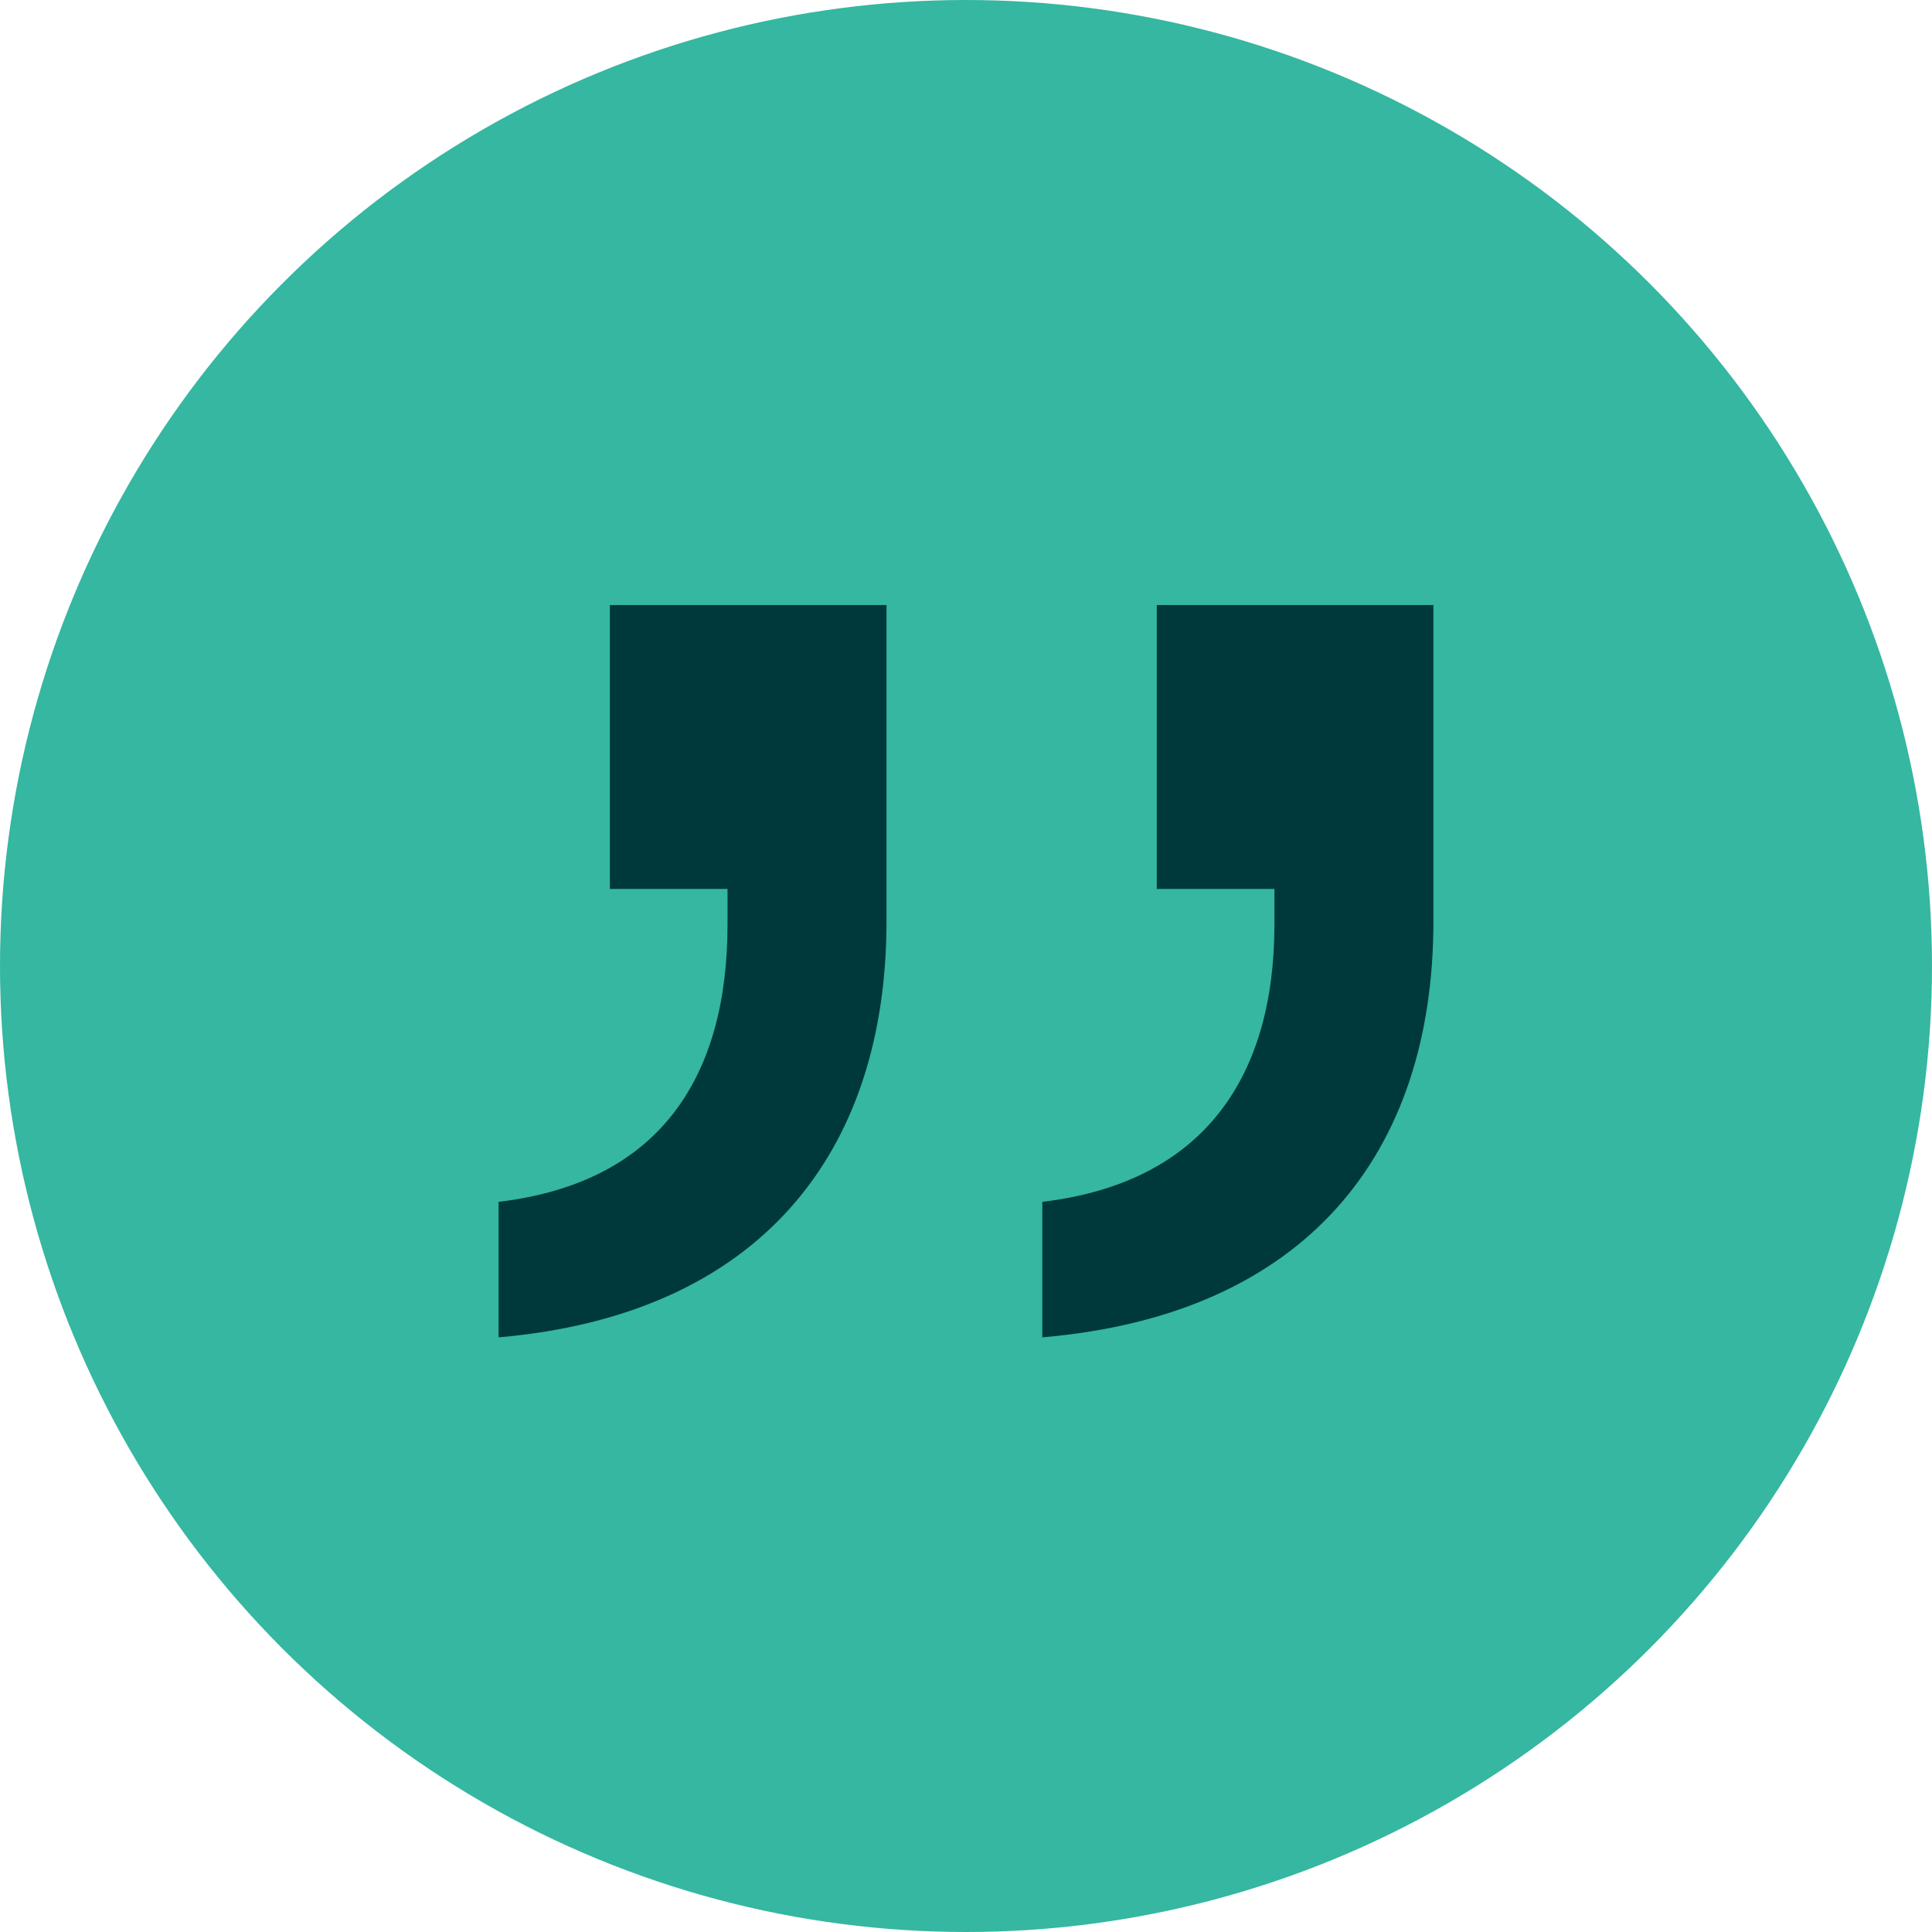
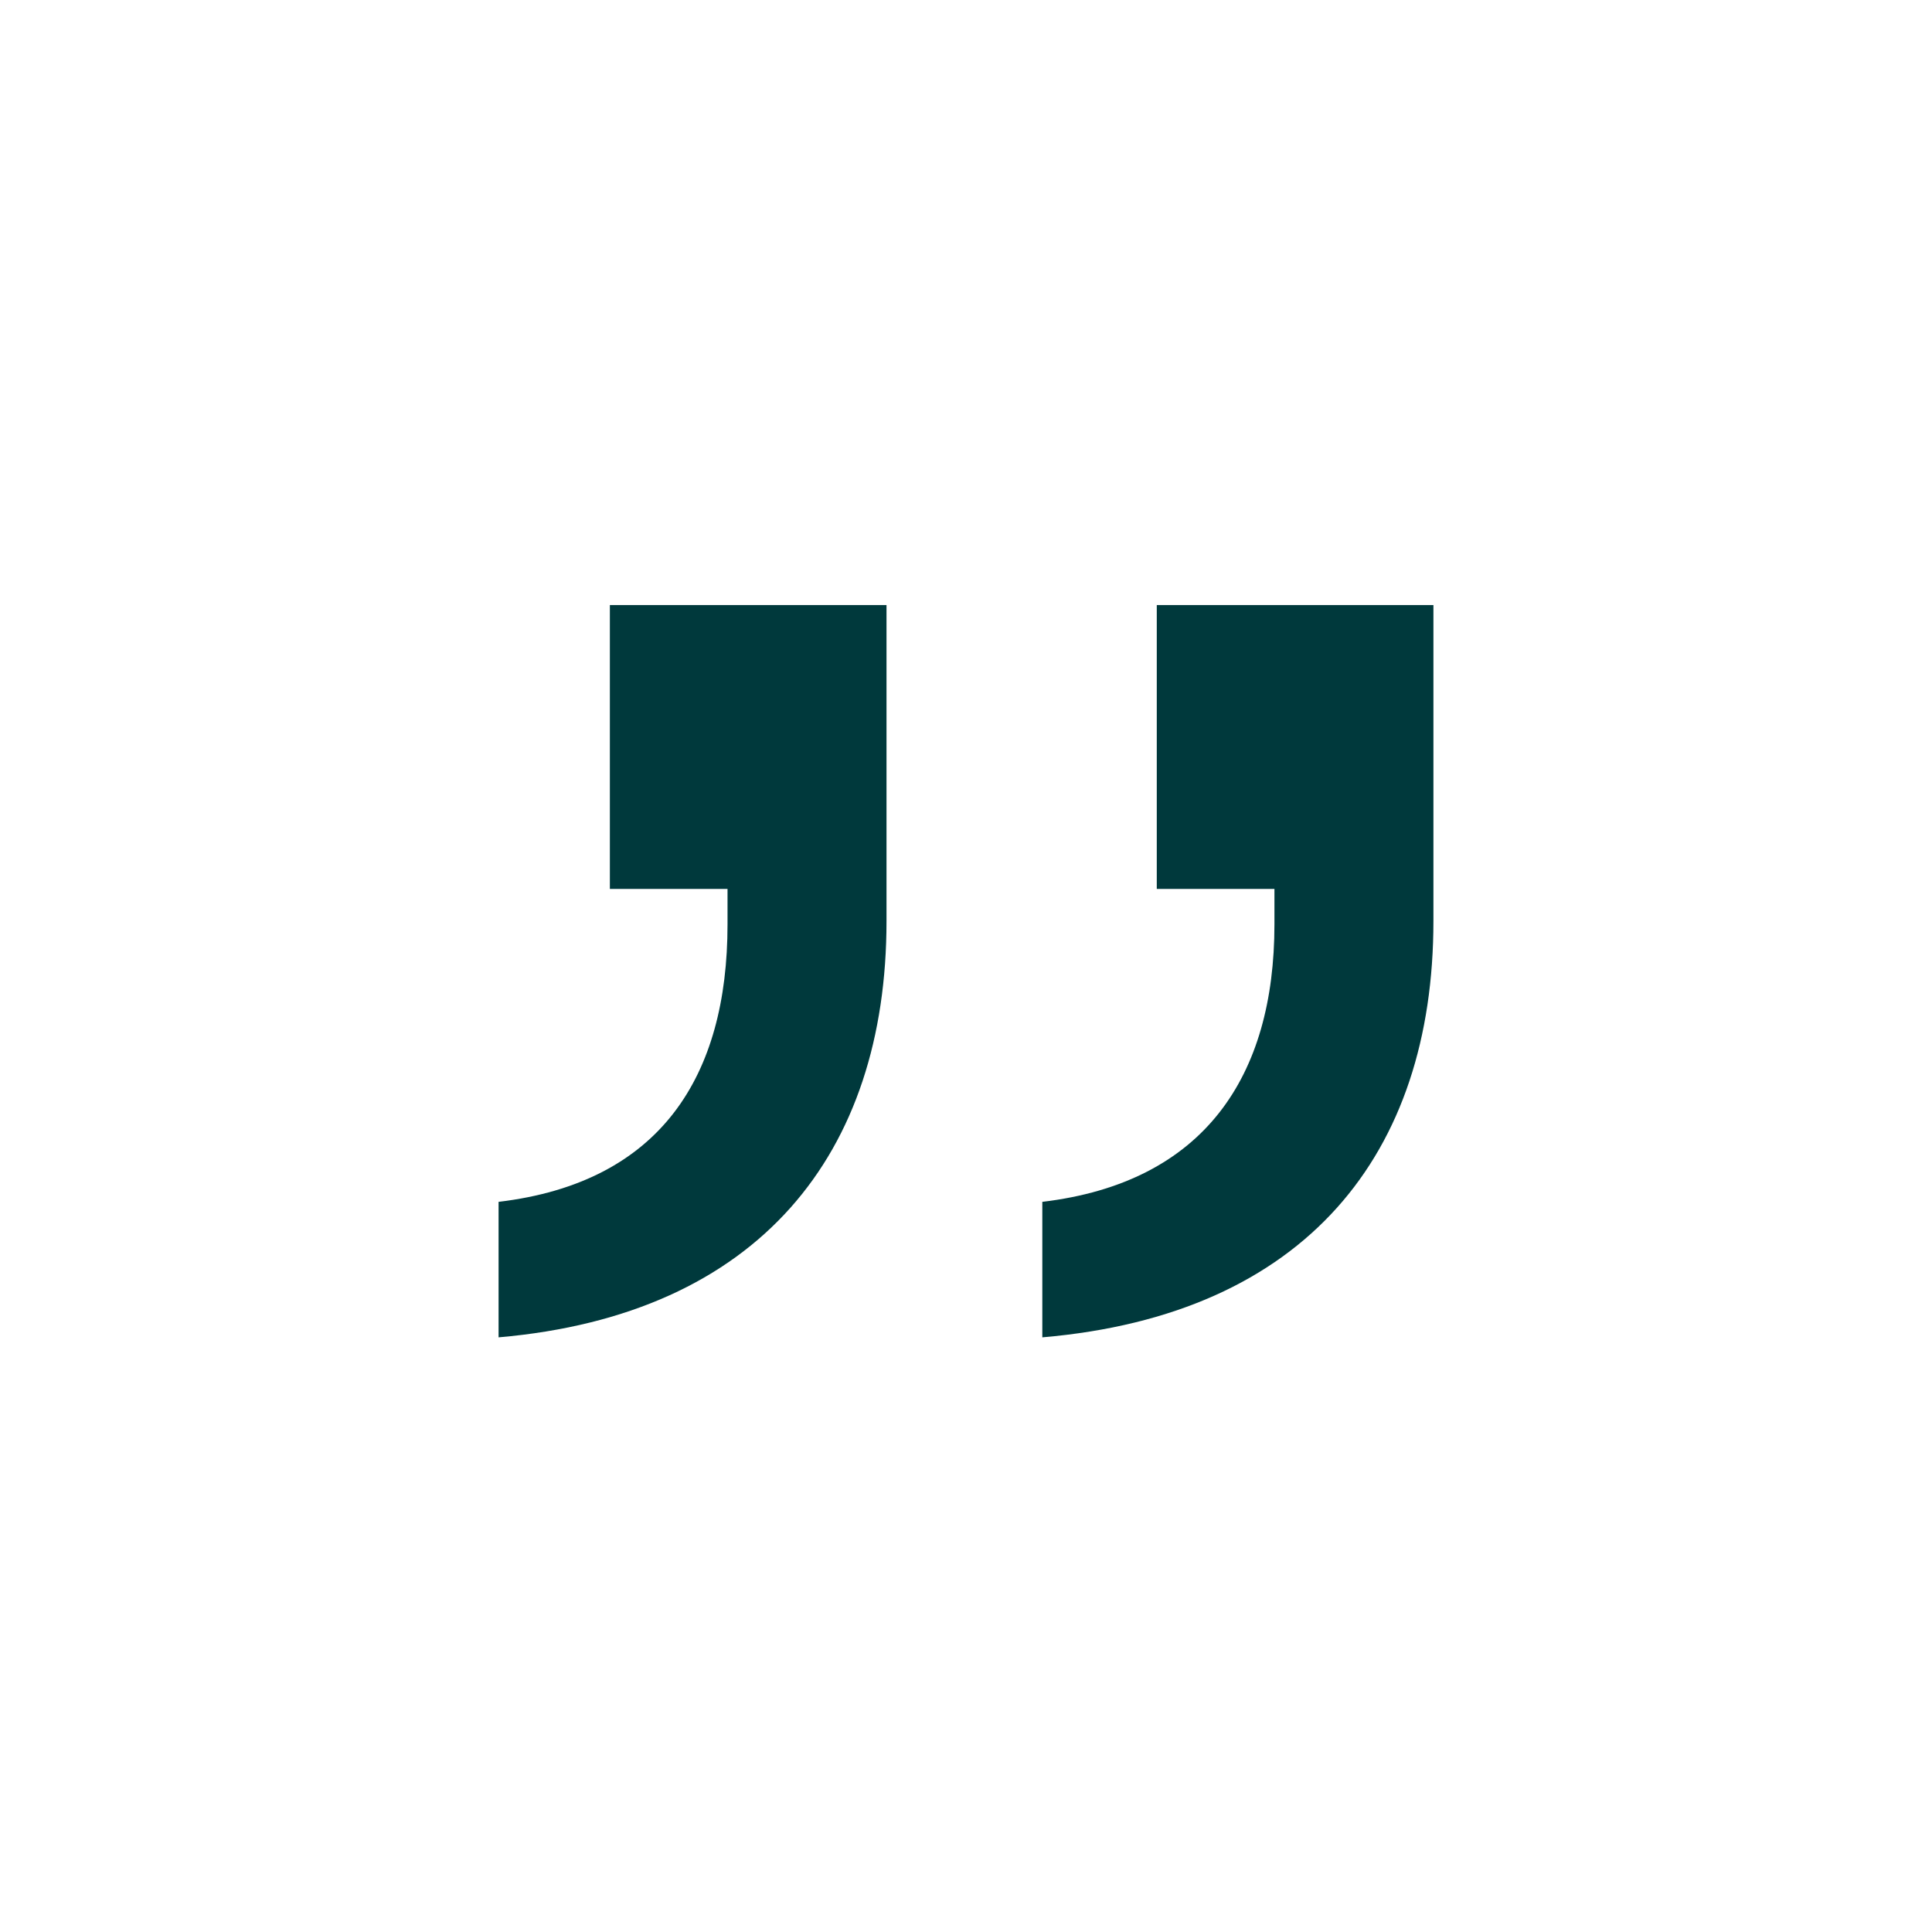
<svg xmlns="http://www.w3.org/2000/svg" width="186" height="186" viewBox="0 0 186 186" fill="none">
-   <circle cx="93" cy="93" r="93" fill="#35B7A1" />
  <path d="M58.714 58.25L85.347 58.25L85.347 88.686C85.347 111.047 73.102 126.576 48 128.75L48 115.706C63.612 113.843 70.041 103.594 70.041 88.997L70.041 85.58L58.714 85.58L58.714 58.25ZM111.367 58.25L138 58.25L138 88.686C138 111.047 125.755 126.576 100.347 128.75L100.347 115.706C115.959 113.843 122.694 103.594 122.694 88.997L122.694 85.58L111.367 85.58L111.367 58.25Z" fill="#00393C" />
</svg>